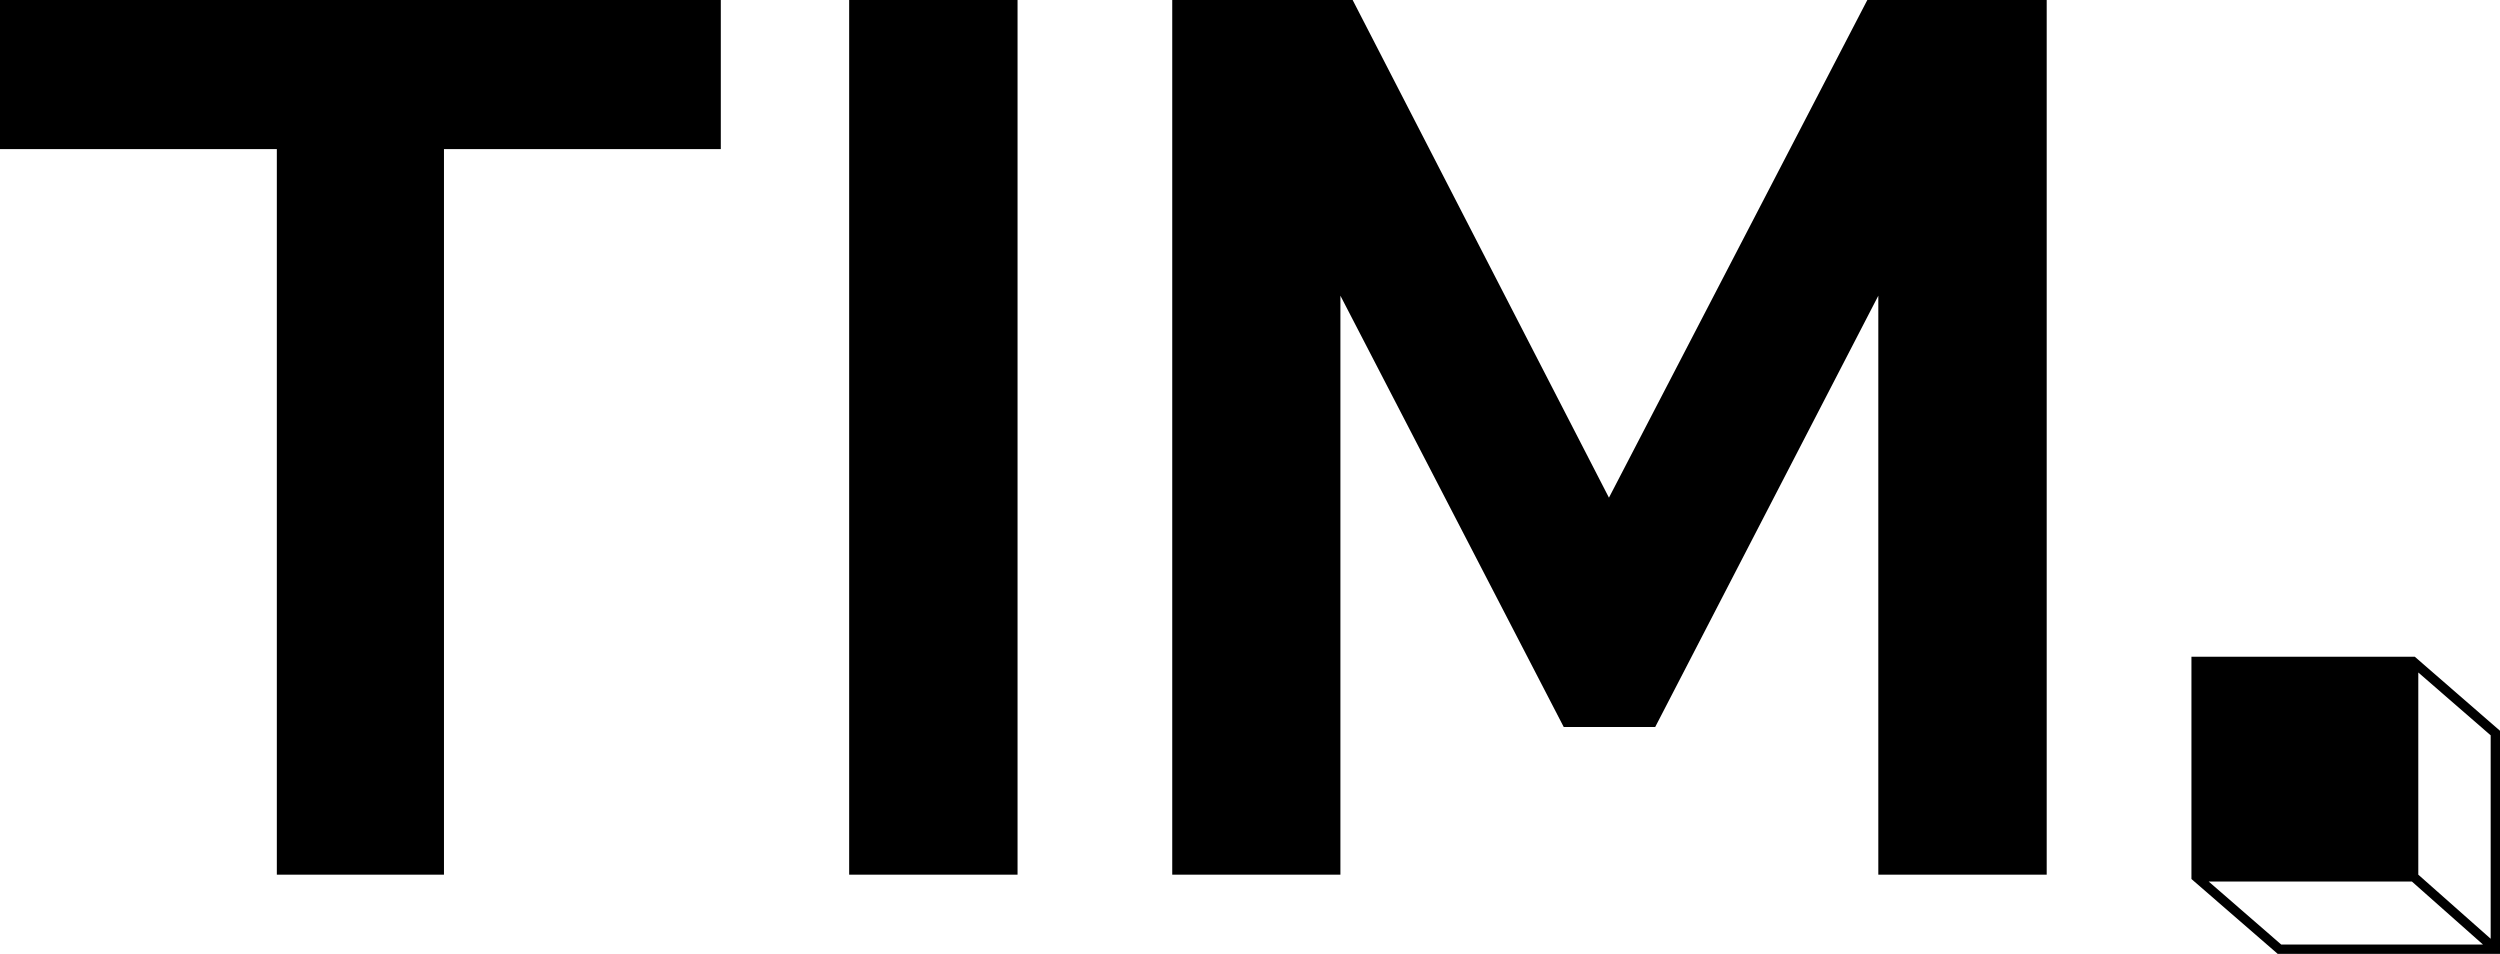
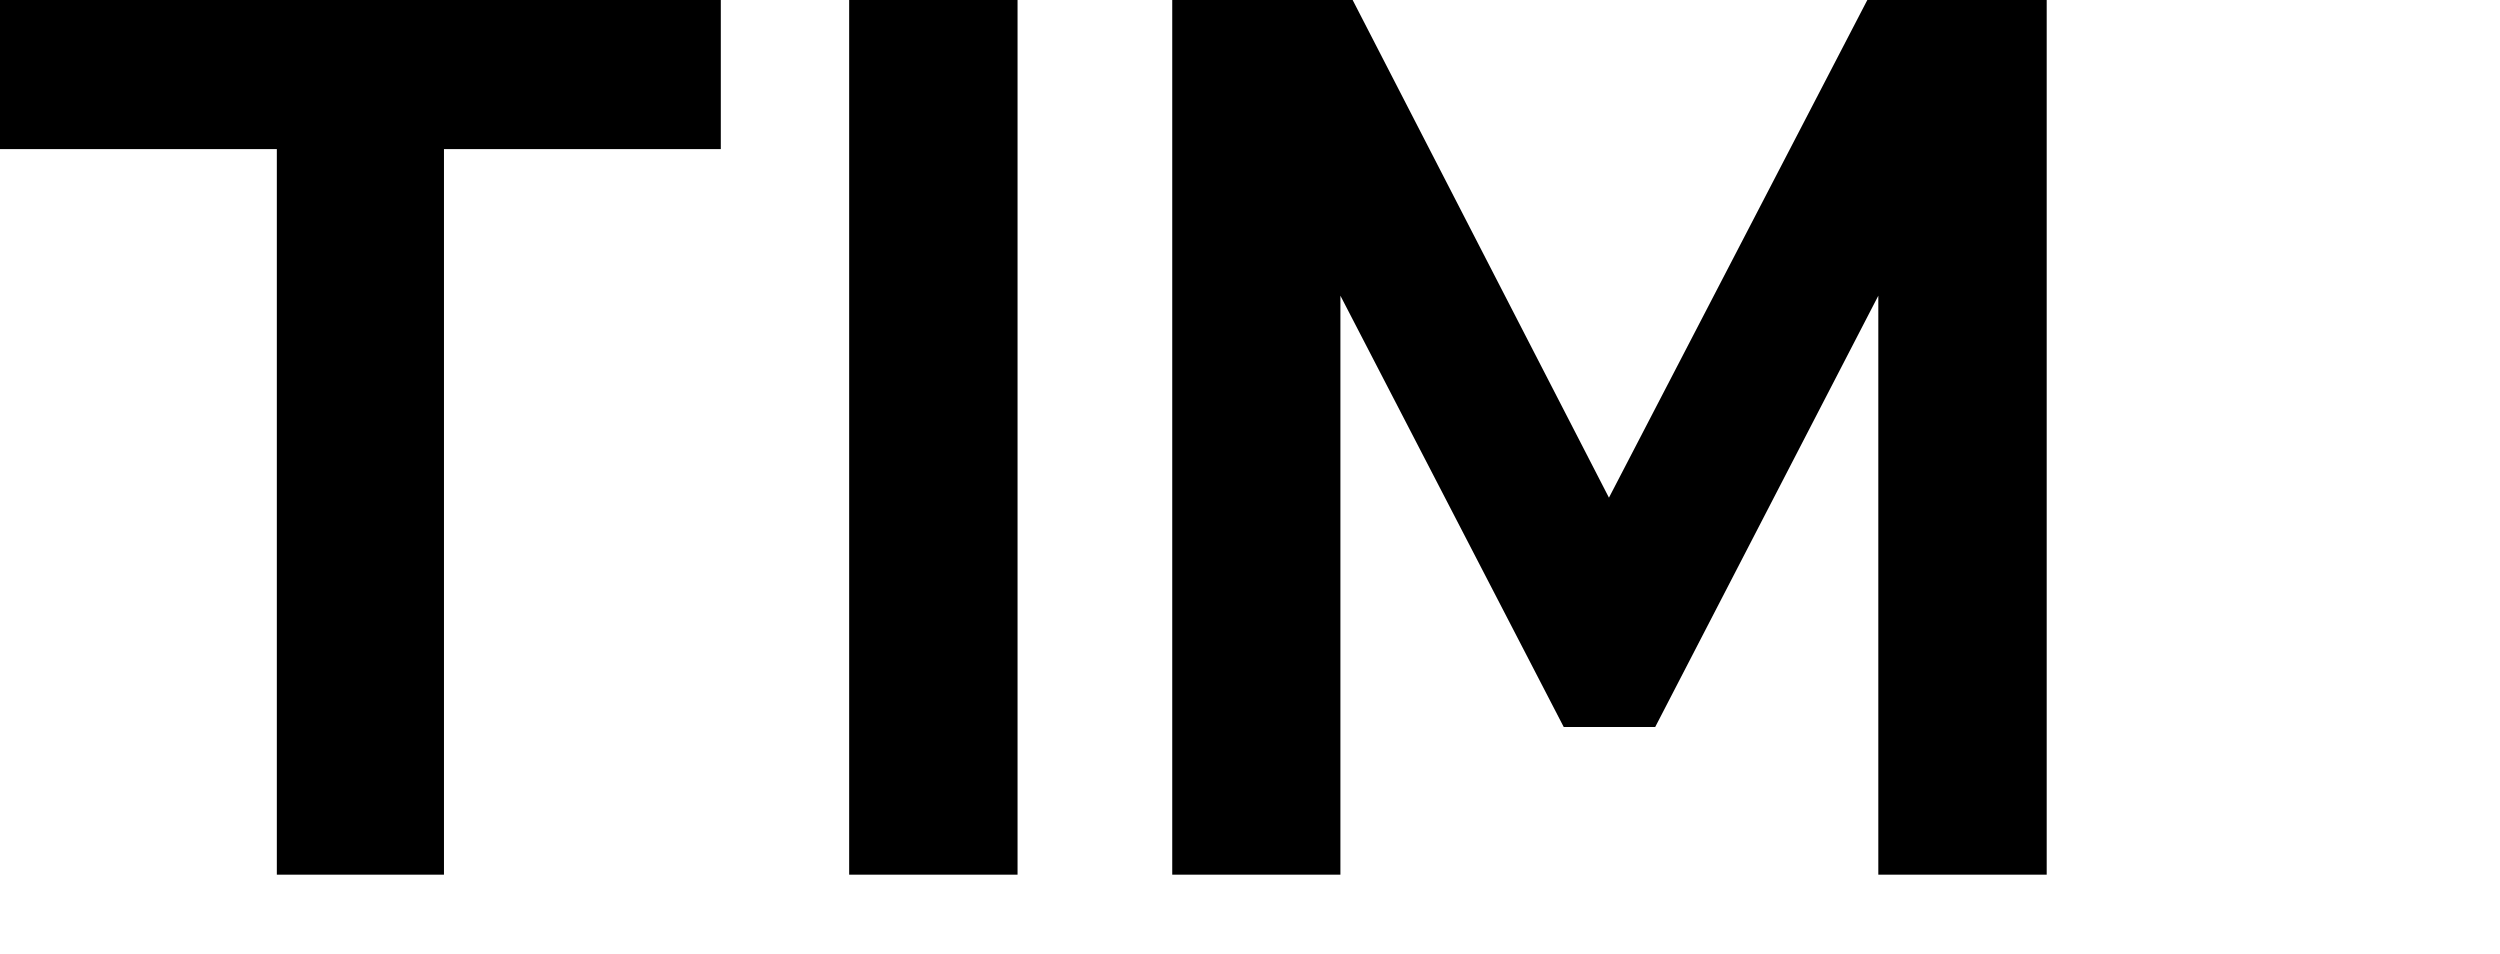
<svg xmlns="http://www.w3.org/2000/svg" id="Capa_2" data-name="Capa 2" viewBox="0 0 120.56 46">
  <g id="Capa_1-2" data-name="Capa 1">
    <g>
      <polygon points="0 7.19 13.35 7.19 13.35 42.18 21.41 42.18 21.41 7.19 34.76 7.19 34.76 0 0 0 0 7.19" />
      <rect x="40.95" width="8.12" height="42.18" />
      <polygon points="77.59 24 65.23 0 56.53 0 56.53 42.18 64.64 42.18 64.64 14.26 75.41 35.06 79.82 35.06 90.58 14.26 90.58 42.18 98.7 42.18 98.7 0 90.05 0 77.59 24" />
-       <path d="M116.44,31.67h-10.76v10.72l4.16,3.61h10.73v-10.75l-4.12-3.58Zm-6.43,13.88l-3.5-3.04h9.8l3.43,3.04h-9.73Zm10.1-.28l-3.49-3.09v-9.75l3.49,3.03v9.81Z" />
    </g>
  </g>
</svg>